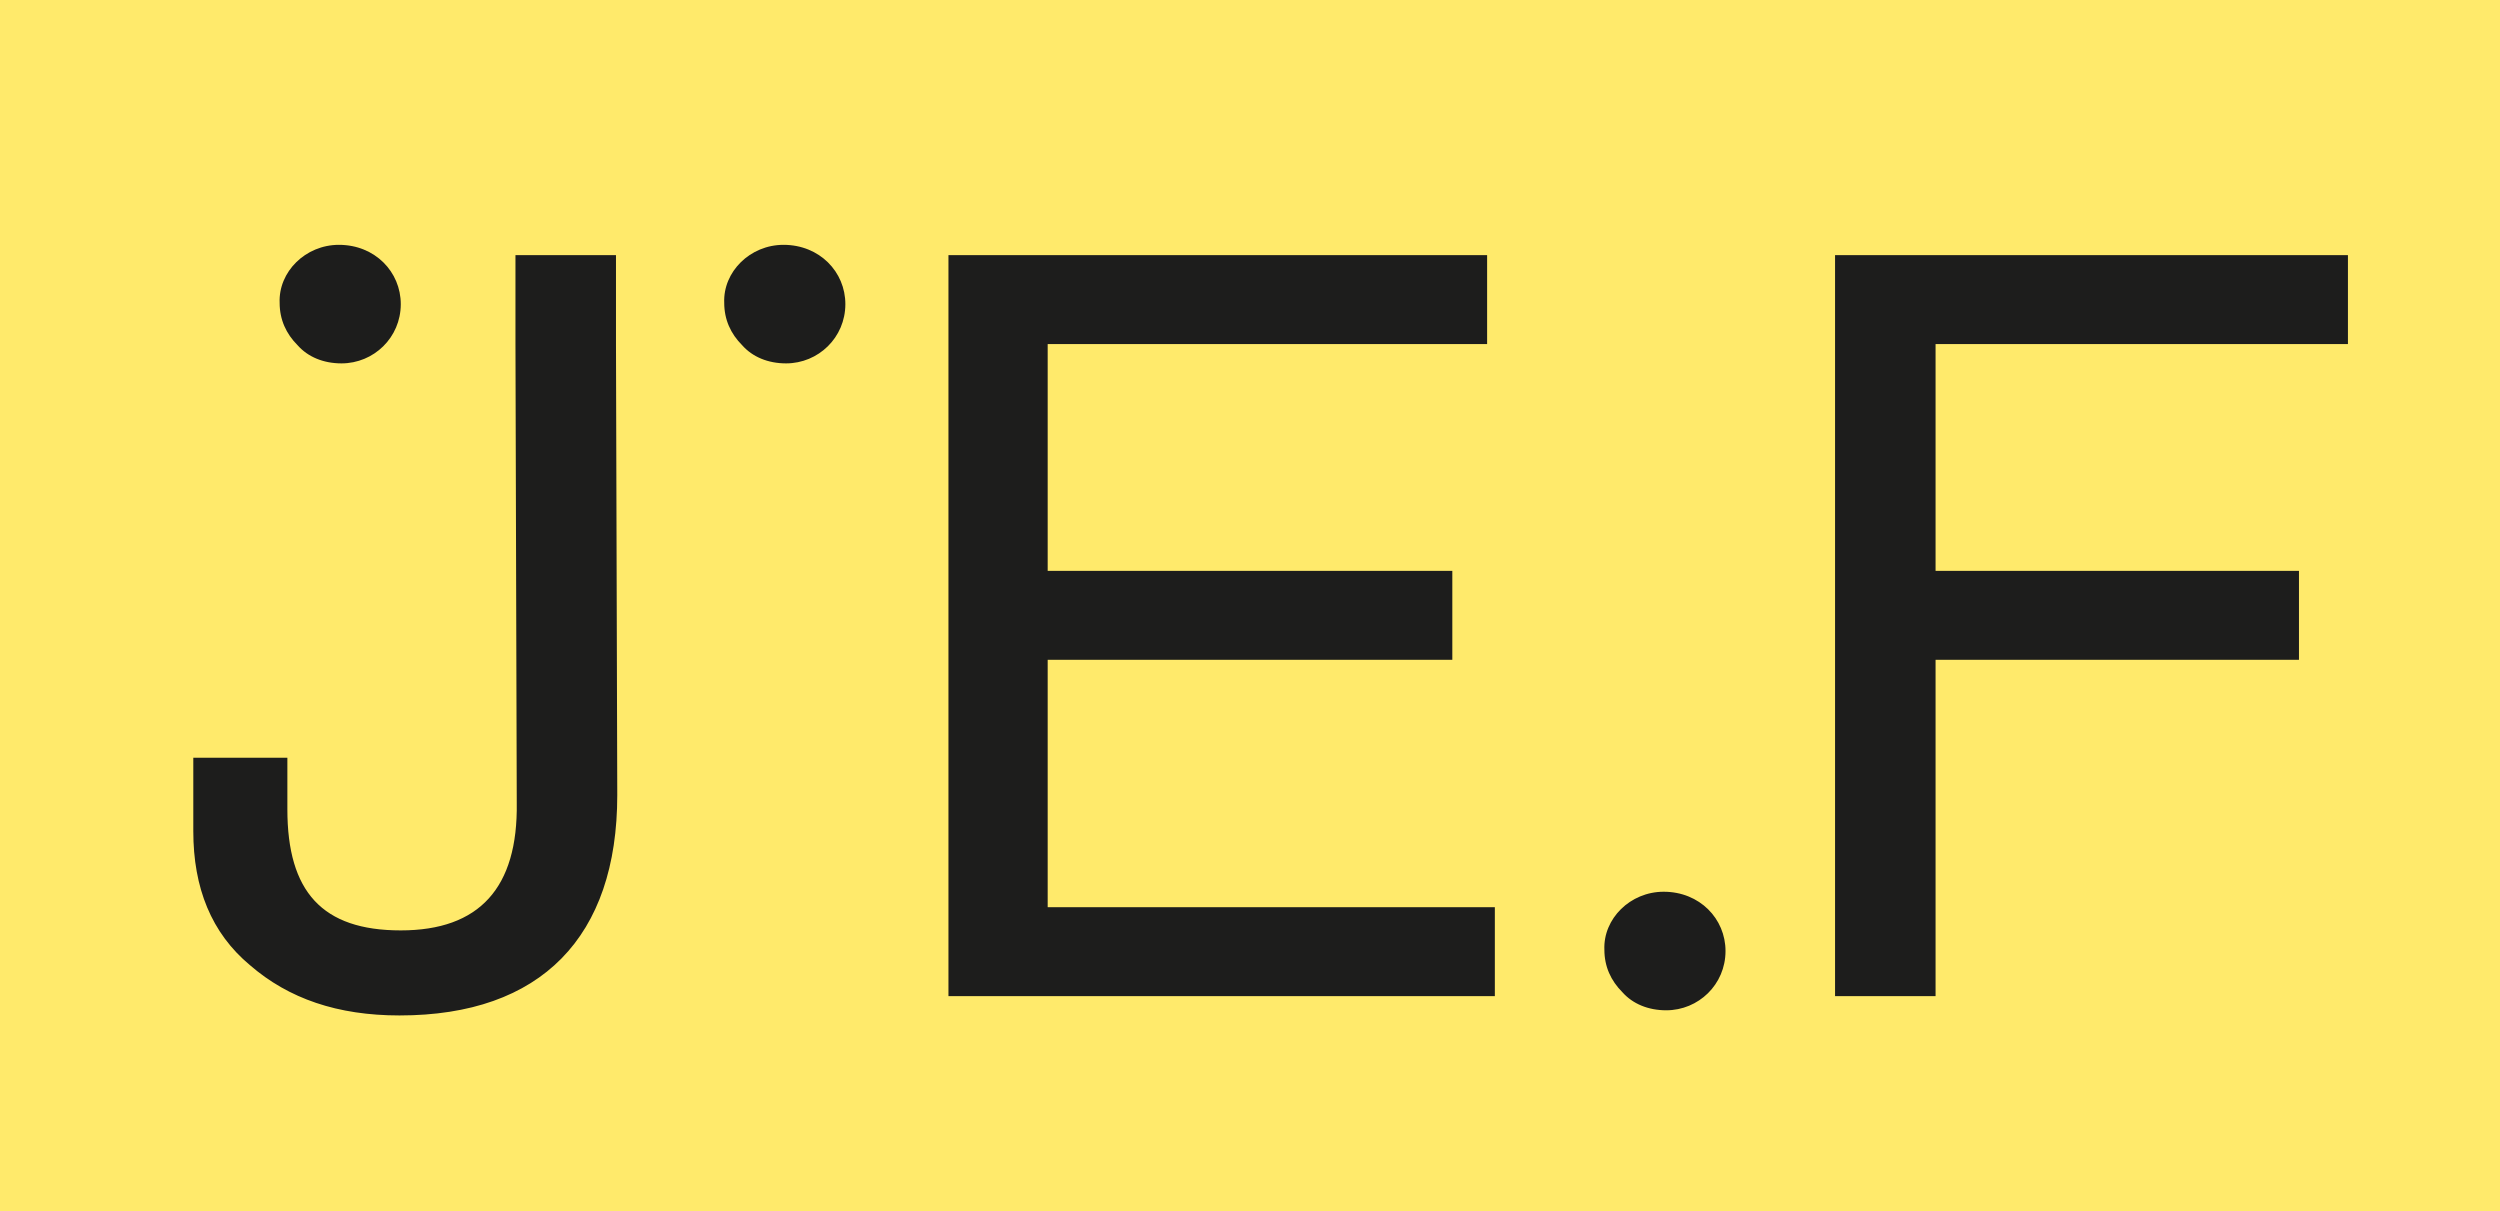
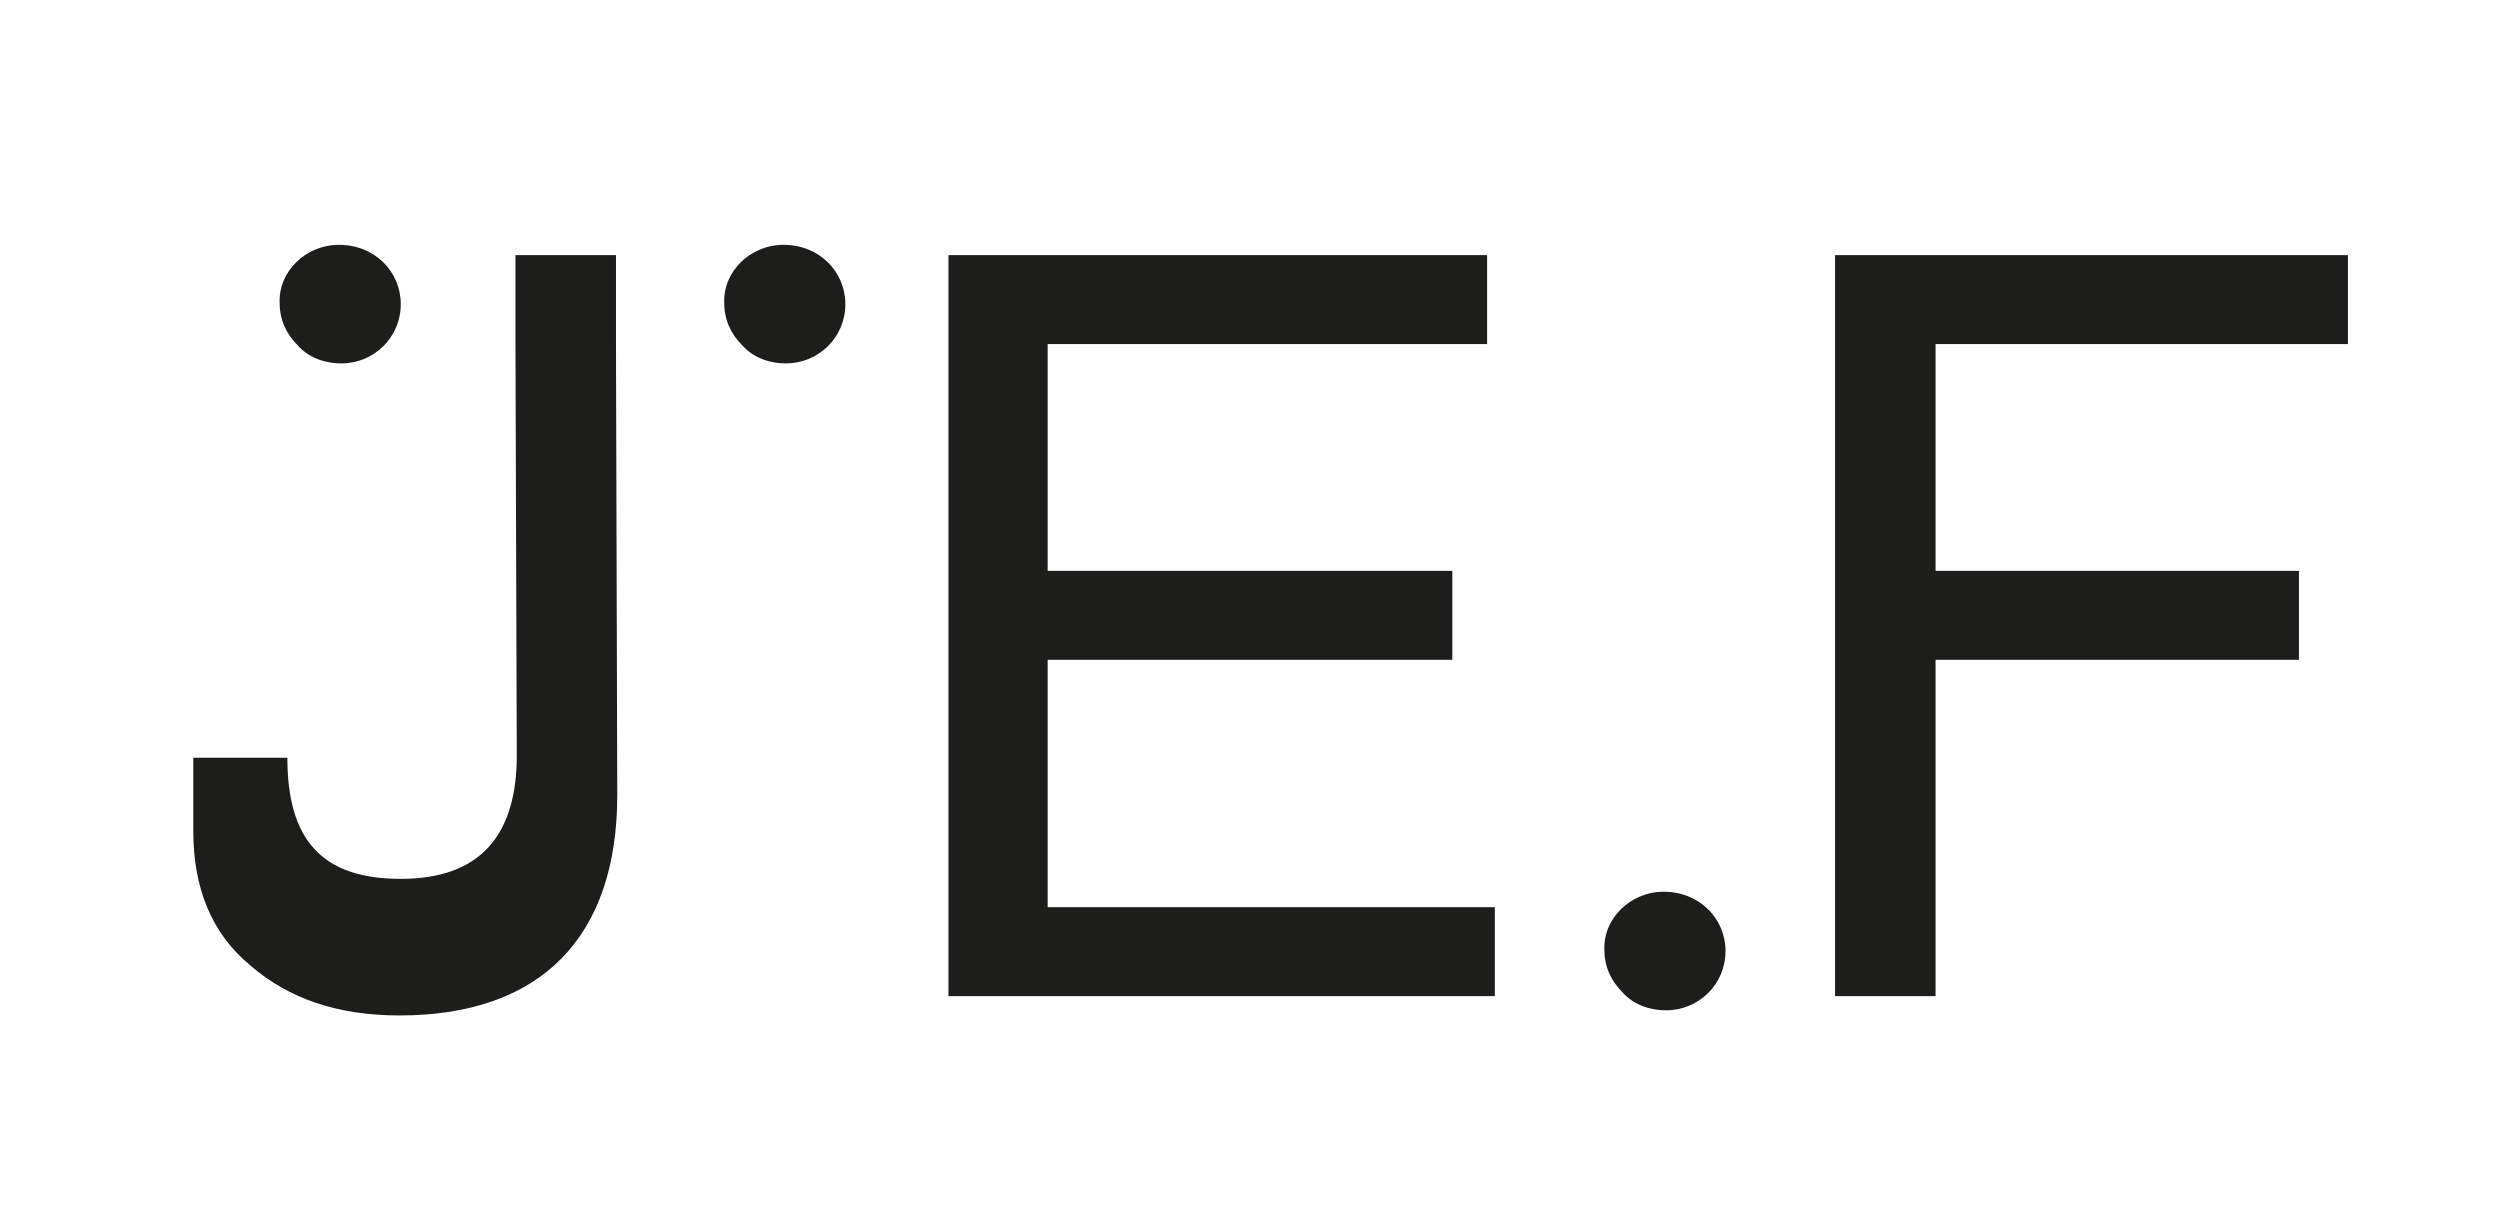
<svg xmlns="http://www.w3.org/2000/svg" version="1.1" id="Laag_1" x="0px" y="0px" viewBox="0 0 194 94" style="enable-background:new 0 0 194 94;" xml:space="preserve">
  <style type="text/css"> .st0{fill:#FFEA6B;} .st1{fill-rule:evenodd;clip-rule:evenodd;fill:#1D1D1C;} </style>
-   <rect x="-1.6" y="-1.5" class="st0" width="197.6" height="97.6" />
  <g id="design">
    <g id="homepage" transform="translate(-105, -20)">
      <g id="header" transform="translate(105, 16)">
        <g id="logo" transform="translate(0, 3.999)">
-           <path id="logo-jef" class="st1" d="M150.2,44.3h28.2v6.9h-28.2v26.1h-7.8V19.8h39.8v6.9h-32V44.3z M129.1,69.2 c2.8,0,4.8,2.1,4.8,4.6c0,2.6-2.1,4.6-4.6,4.6c-1.4,0-2.6-0.5-3.4-1.4c-0.9-0.9-1.4-2-1.4-3.3C124.4,71.3,126.5,69.2,129.1,69.2 L129.1,69.2z M73.6,19.8h41.8v6.9H81.3v17.6h31.4v6.9H81.3v19.2H116v6.9H73.6V19.8z M60.8,19c2.8,0,4.8,2.1,4.8,4.6 c0,2.6-2.1,4.6-4.6,4.6c-1.4,0-2.6-0.5-3.4-1.4c-0.9-0.9-1.4-2-1.4-3.3C56.1,21.1,58.2,19,60.8,19L60.8,19z M26.3,19 c2.8,0,4.8,2.1,4.8,4.6c0,2.6-2.1,4.6-4.6,4.6c-1.4,0-2.6-0.5-3.4-1.4c-0.9-0.9-1.4-2-1.4-3.3C21.6,21.1,23.7,19,26.3,19 L26.3,19z M31,78.8c-4.8,0-8.6-1.3-11.6-3.9c-3-2.5-4.4-6-4.4-10.4v-5.7h7.3v4c0,6.4,2.7,9.4,8.8,9.4s9.1-3.3,9-9.9L40,26.7 v-6.9h7.8v6.9l0.1,35C47.9,72.7,42,78.8,31,78.8L31,78.8z" />
+           <path id="logo-jef" class="st1" d="M150.2,44.3h28.2v6.9h-28.2v26.1h-7.8V19.8h39.8v6.9h-32V44.3z M129.1,69.2 c2.8,0,4.8,2.1,4.8,4.6c0,2.6-2.1,4.6-4.6,4.6c-1.4,0-2.6-0.5-3.4-1.4c-0.9-0.9-1.4-2-1.4-3.3C124.4,71.3,126.5,69.2,129.1,69.2 L129.1,69.2z M73.6,19.8h41.8v6.9H81.3v17.6h31.4v6.9H81.3v19.2H116v6.9H73.6V19.8z M60.8,19c2.8,0,4.8,2.1,4.8,4.6 c0,2.6-2.1,4.6-4.6,4.6c-1.4,0-2.6-0.5-3.4-1.4c-0.9-0.9-1.4-2-1.4-3.3C56.1,21.1,58.2,19,60.8,19L60.8,19z M26.3,19 c2.8,0,4.8,2.1,4.8,4.6c0,2.6-2.1,4.6-4.6,4.6c-1.4,0-2.6-0.5-3.4-1.4c-0.9-0.9-1.4-2-1.4-3.3C21.6,21.1,23.7,19,26.3,19 L26.3,19z M31,78.8c-4.8,0-8.6-1.3-11.6-3.9c-3-2.5-4.4-6-4.4-10.4v-5.7h7.3c0,6.4,2.7,9.4,8.8,9.4s9.1-3.3,9-9.9L40,26.7 v-6.9h7.8v6.9l0.1,35C47.9,72.7,42,78.8,31,78.8L31,78.8z" />
        </g>
      </g>
    </g>
  </g>
</svg>